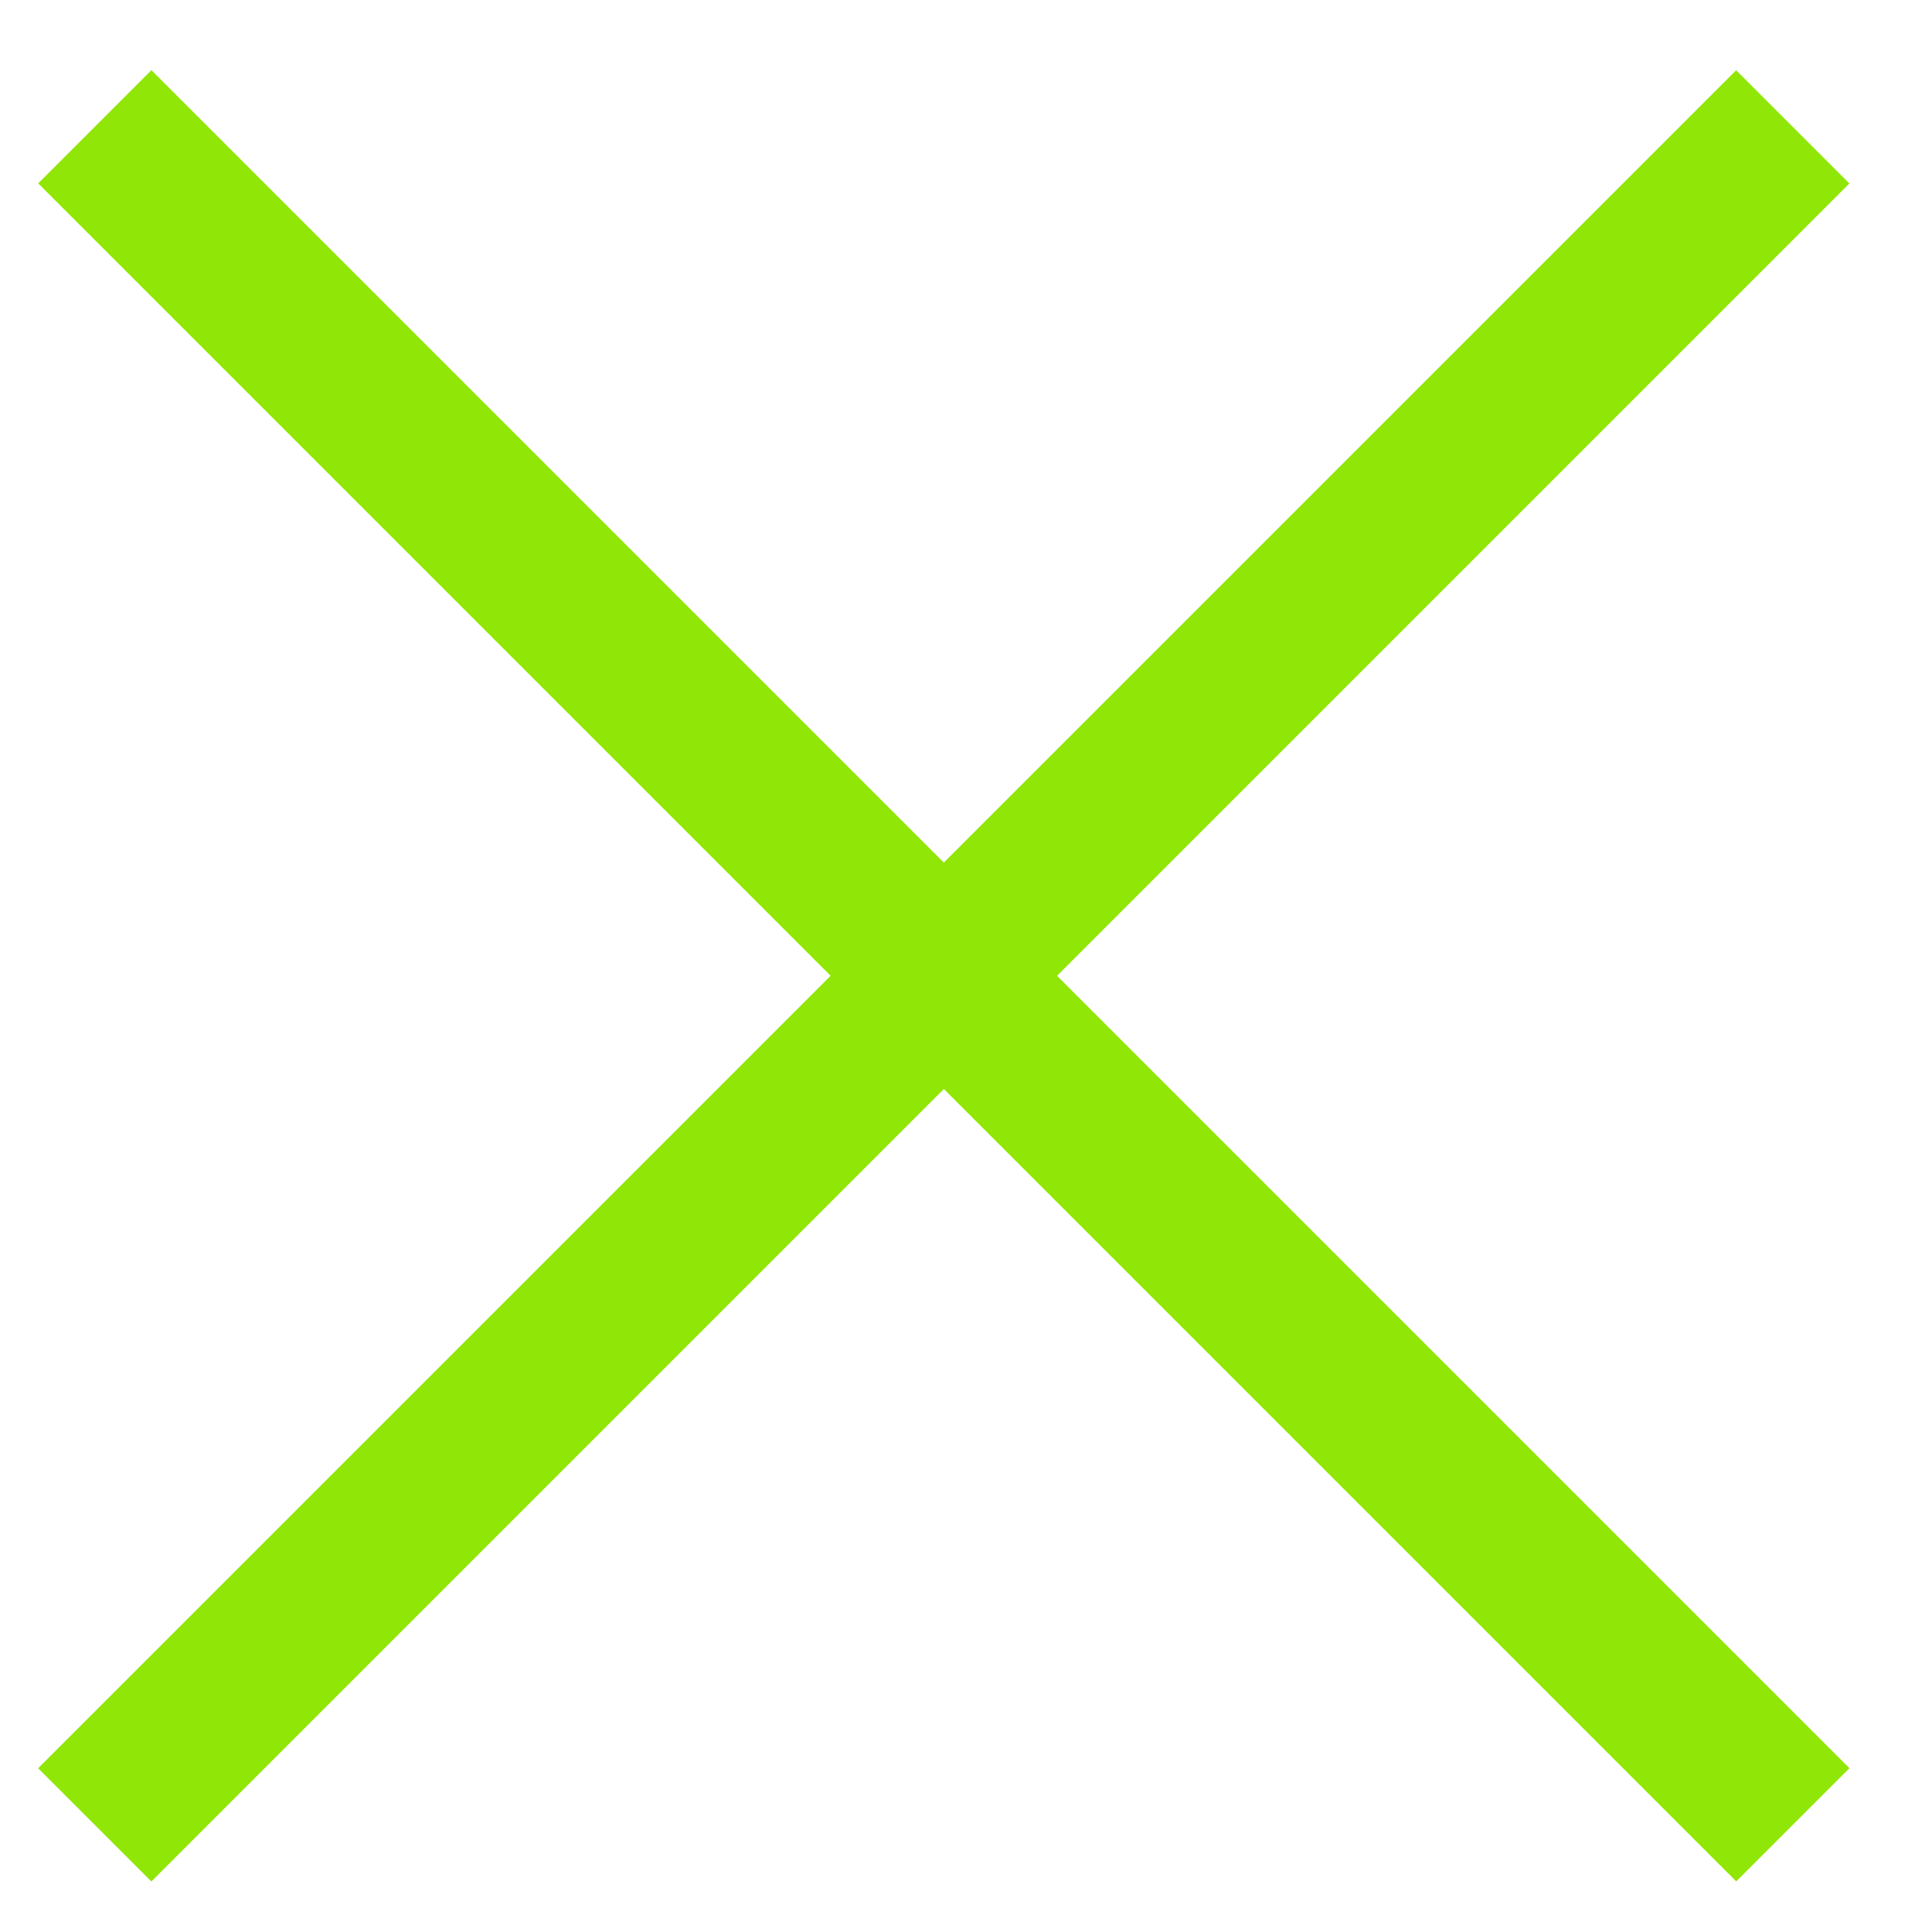
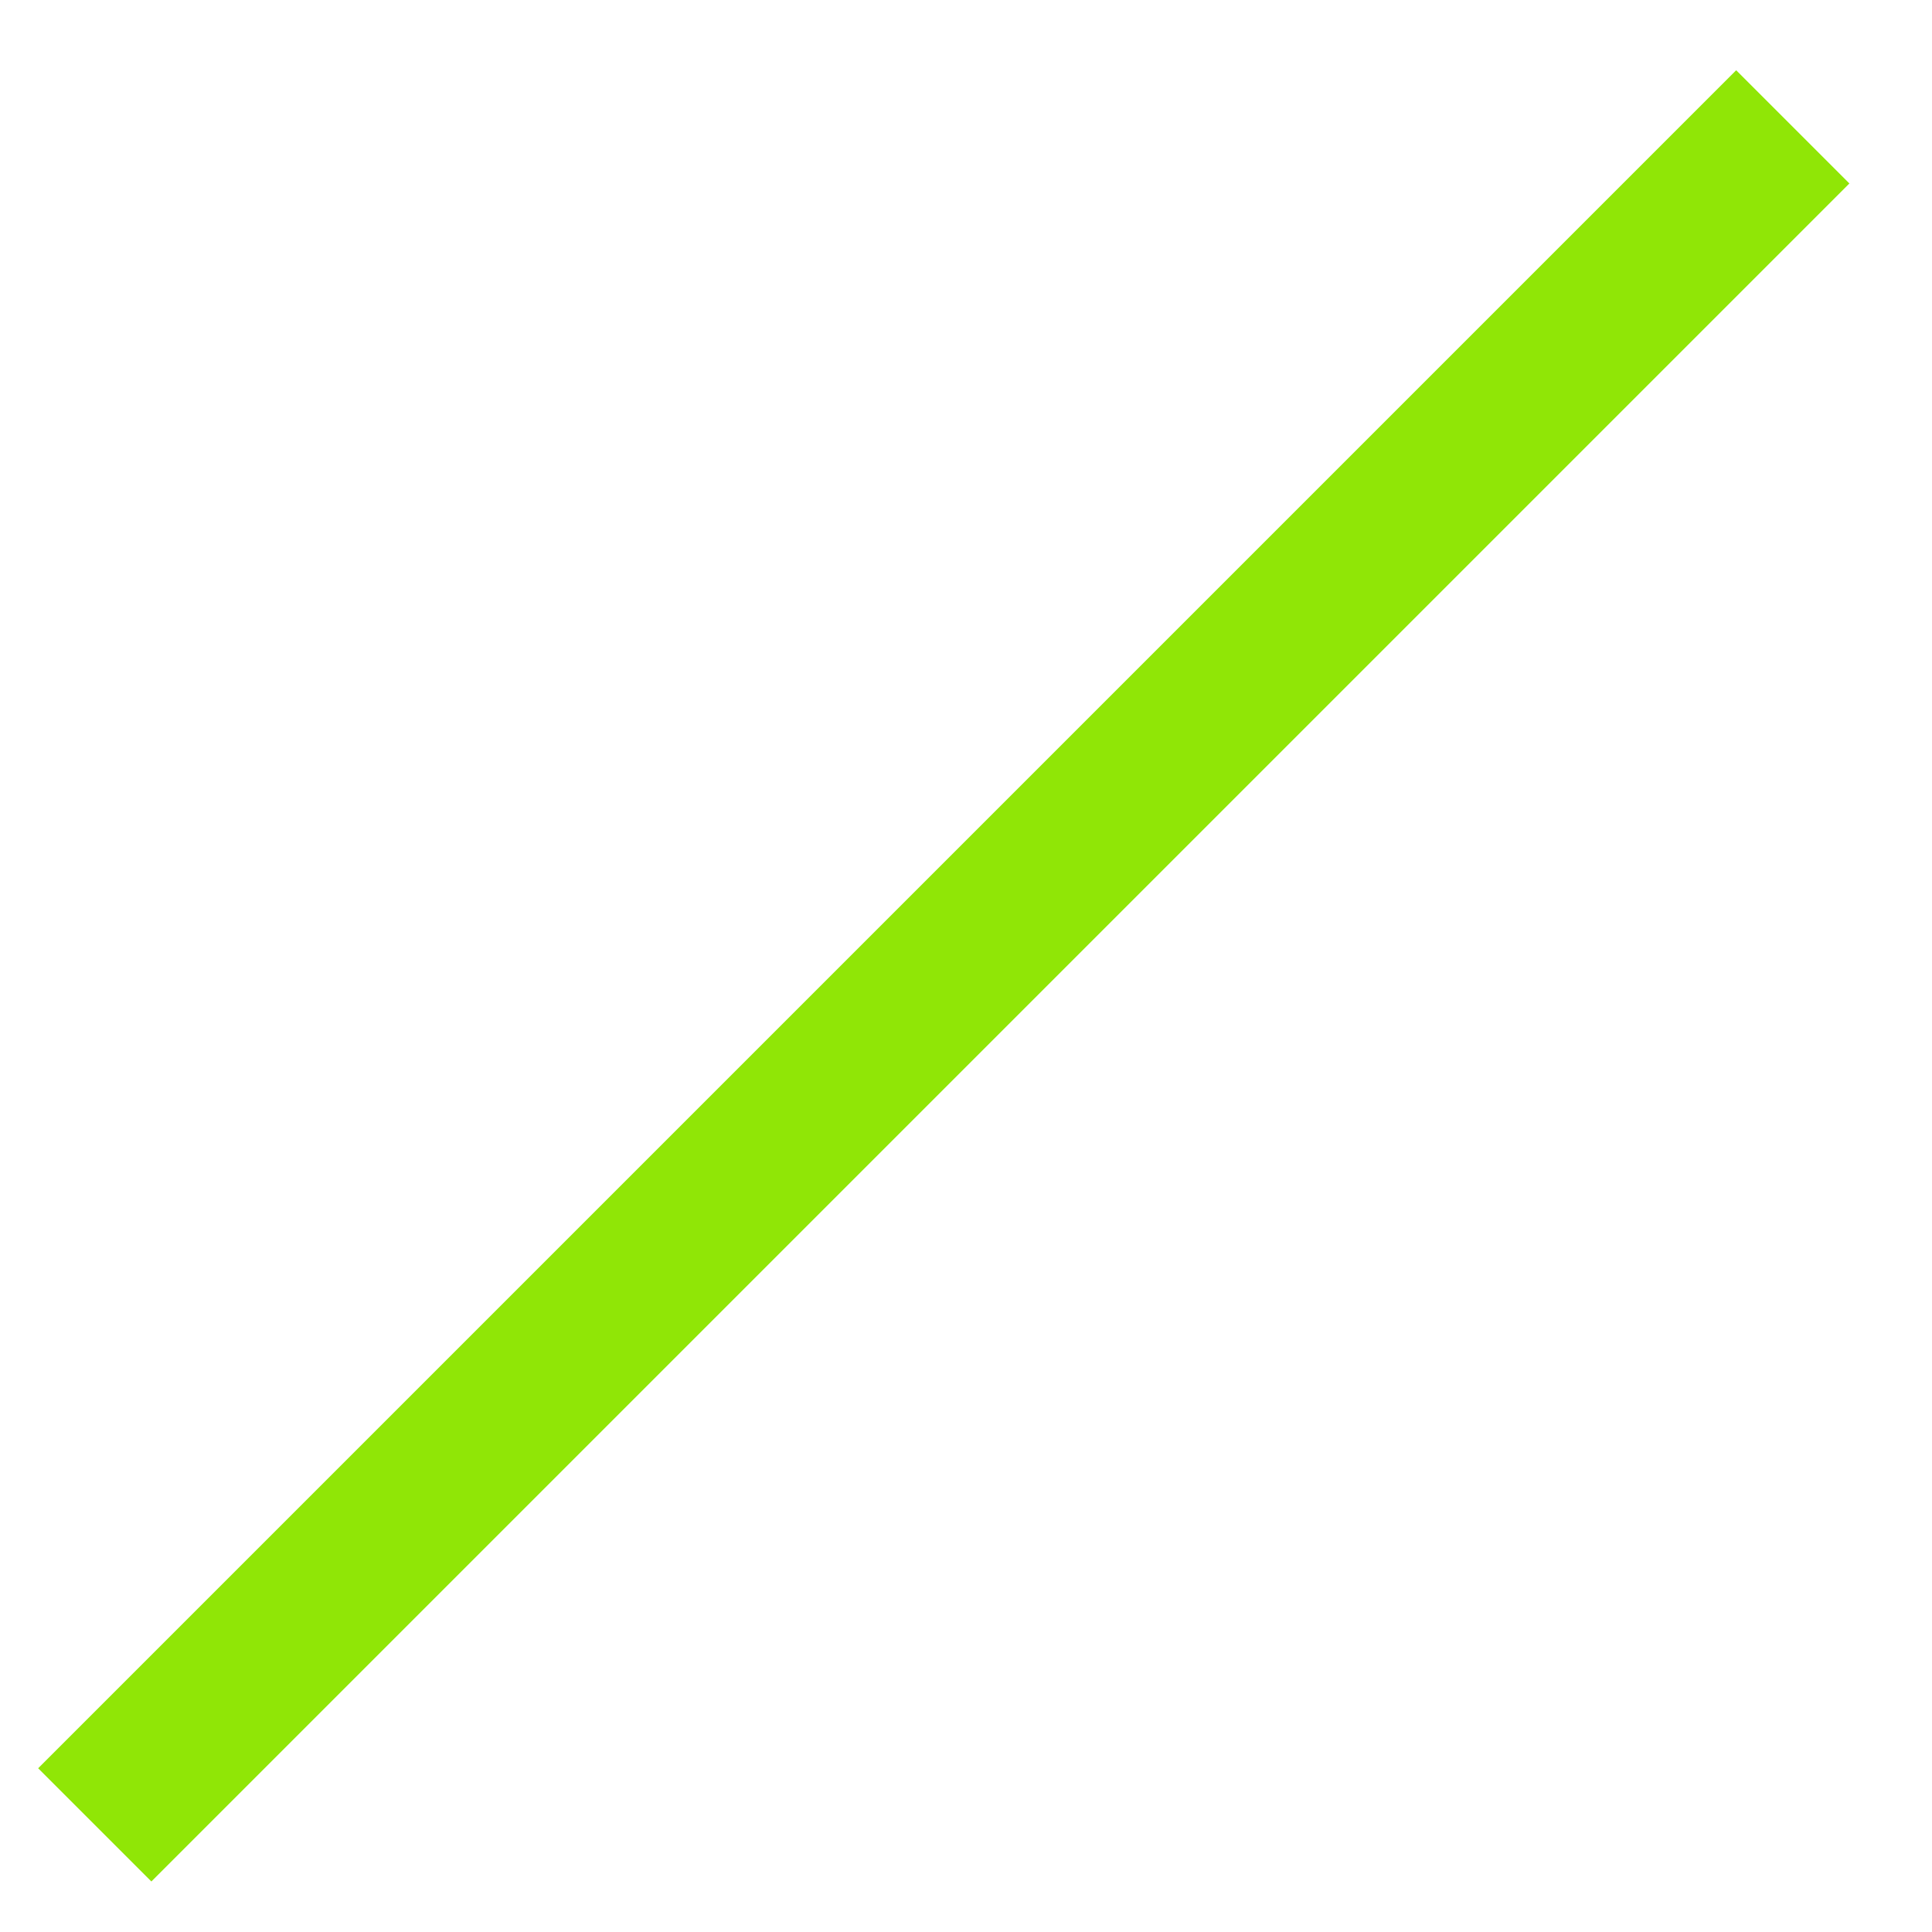
<svg xmlns="http://www.w3.org/2000/svg" width="16" height="16" viewBox="0 0 16 16" fill="none">
-   <rect x="1.254" y="0.581" width="19.887" height="1.326" transform="rotate(45 1.254 0.581)" fill="#90E606" />
  <rect x="0.316" y="14.644" width="19.887" height="1.326" transform="rotate(-45 0.316 14.644)" fill="#90E606" />
</svg>